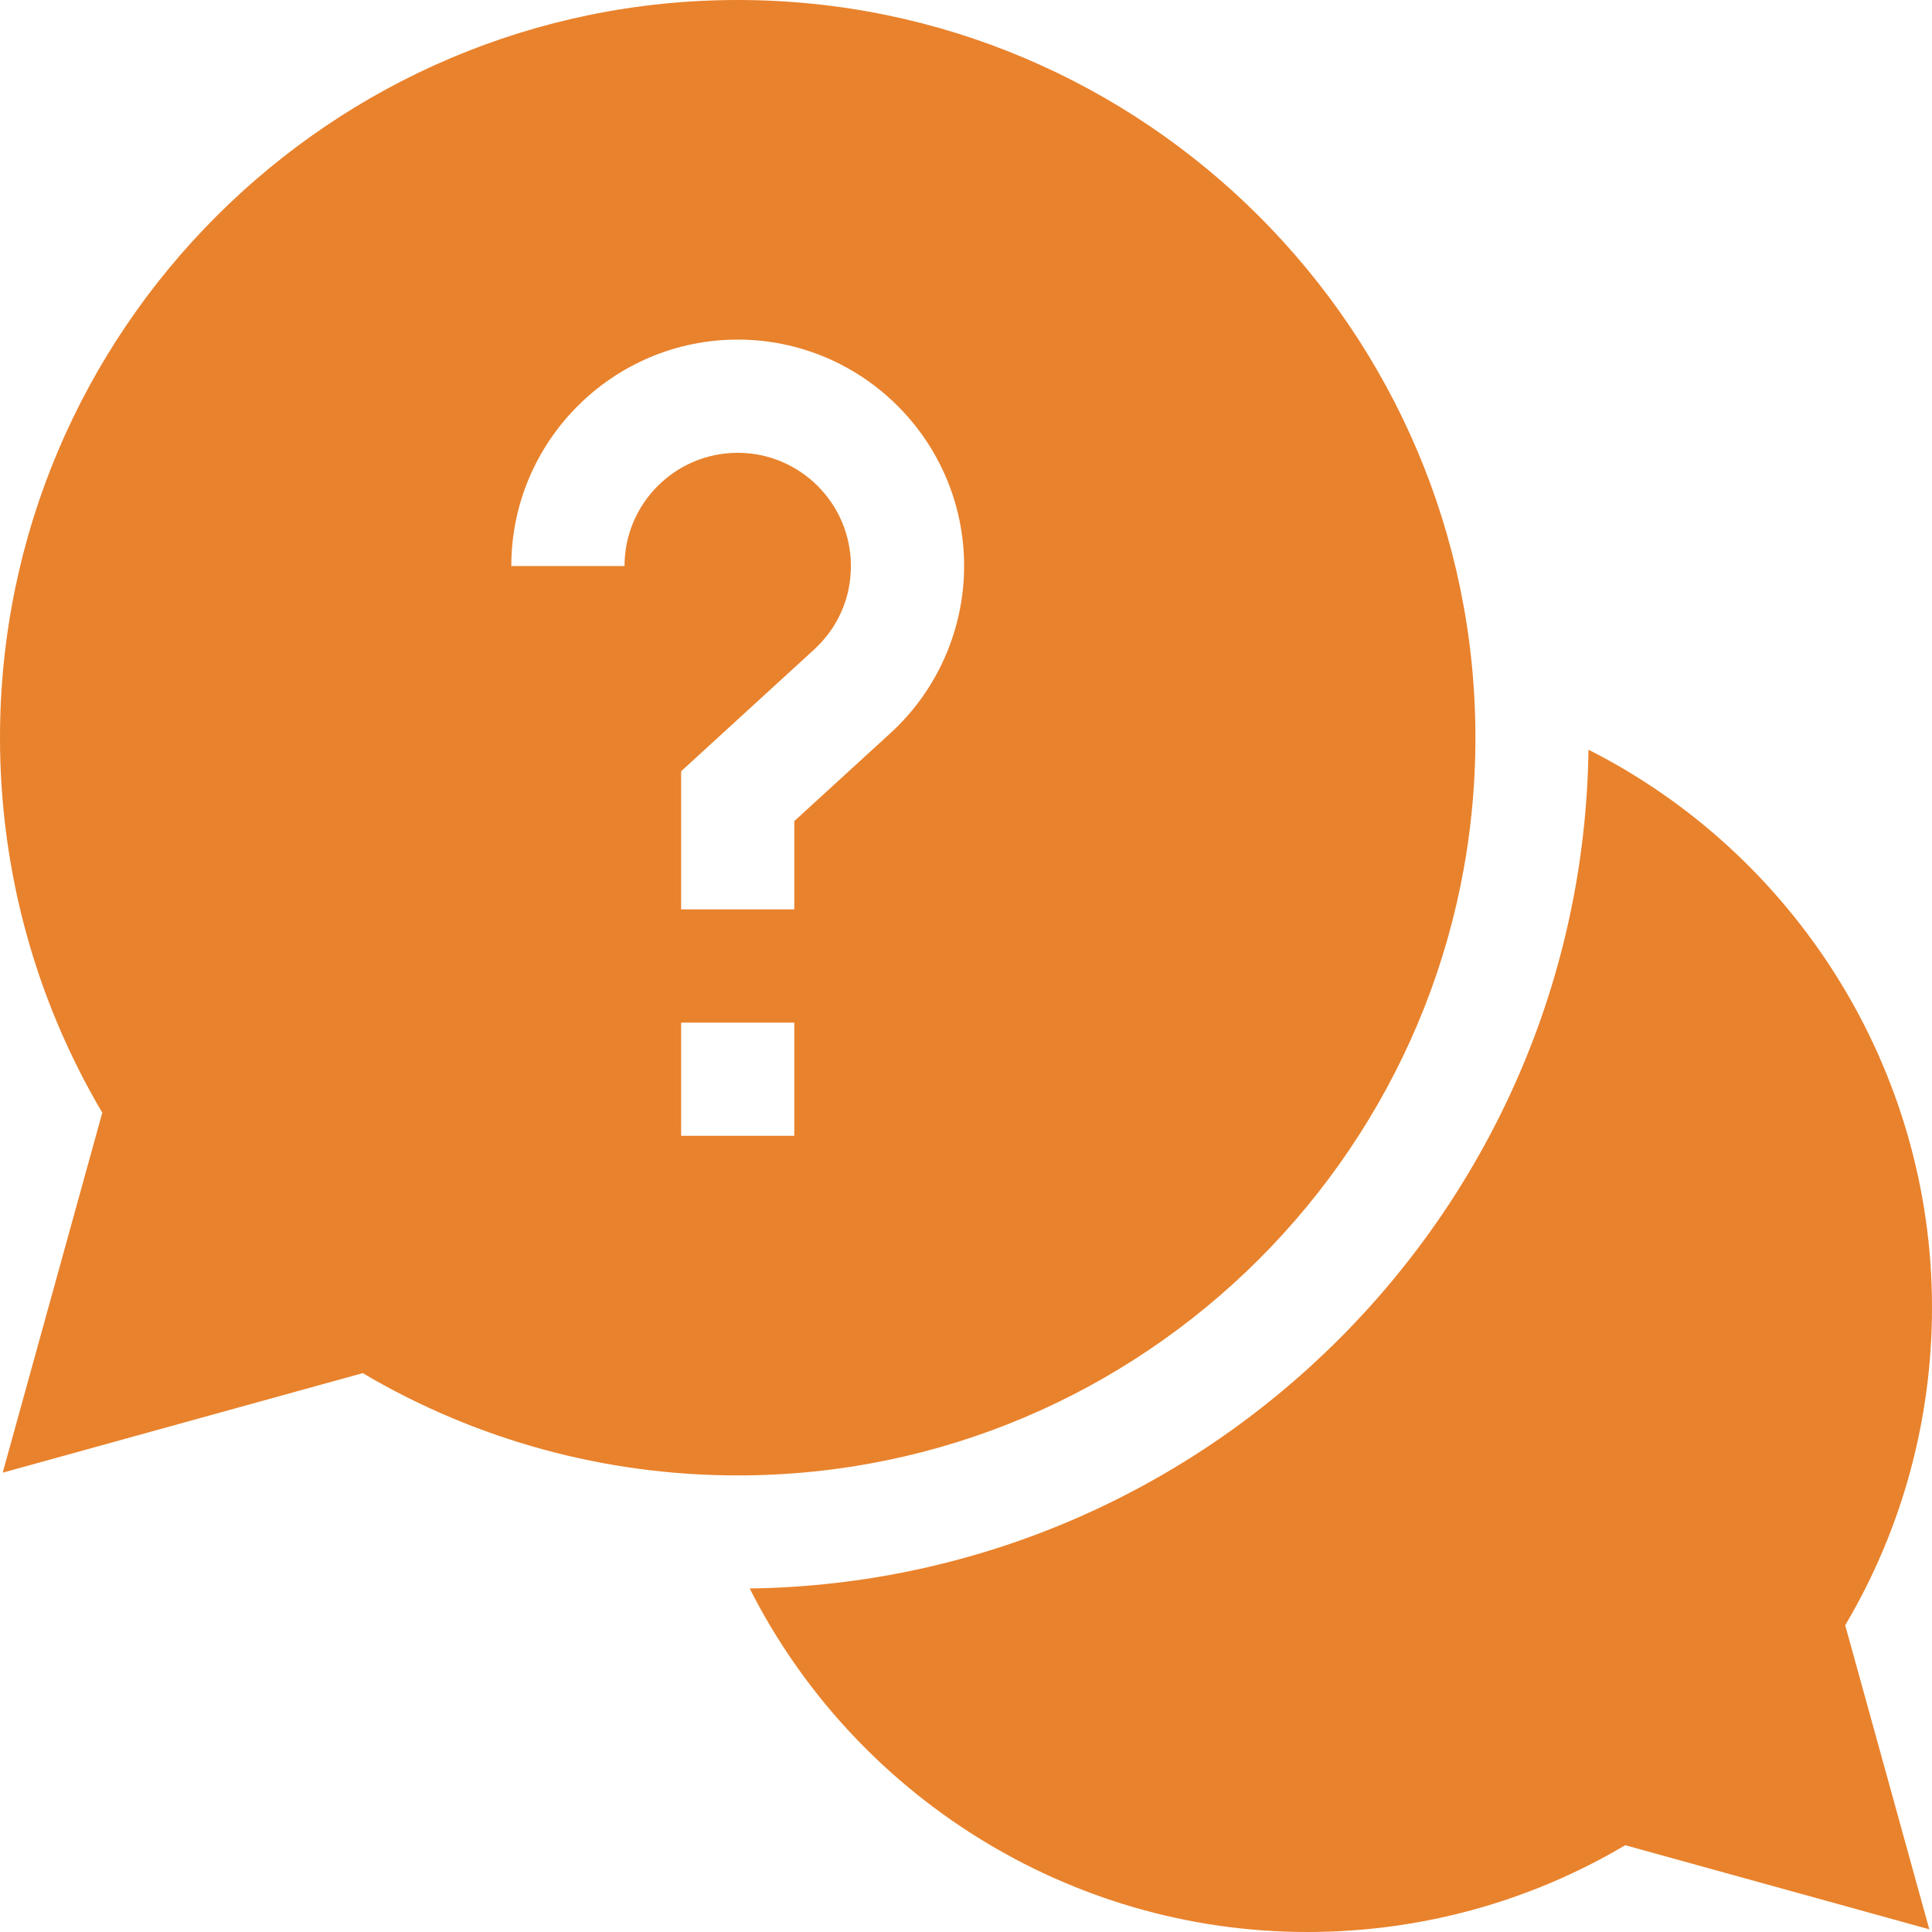
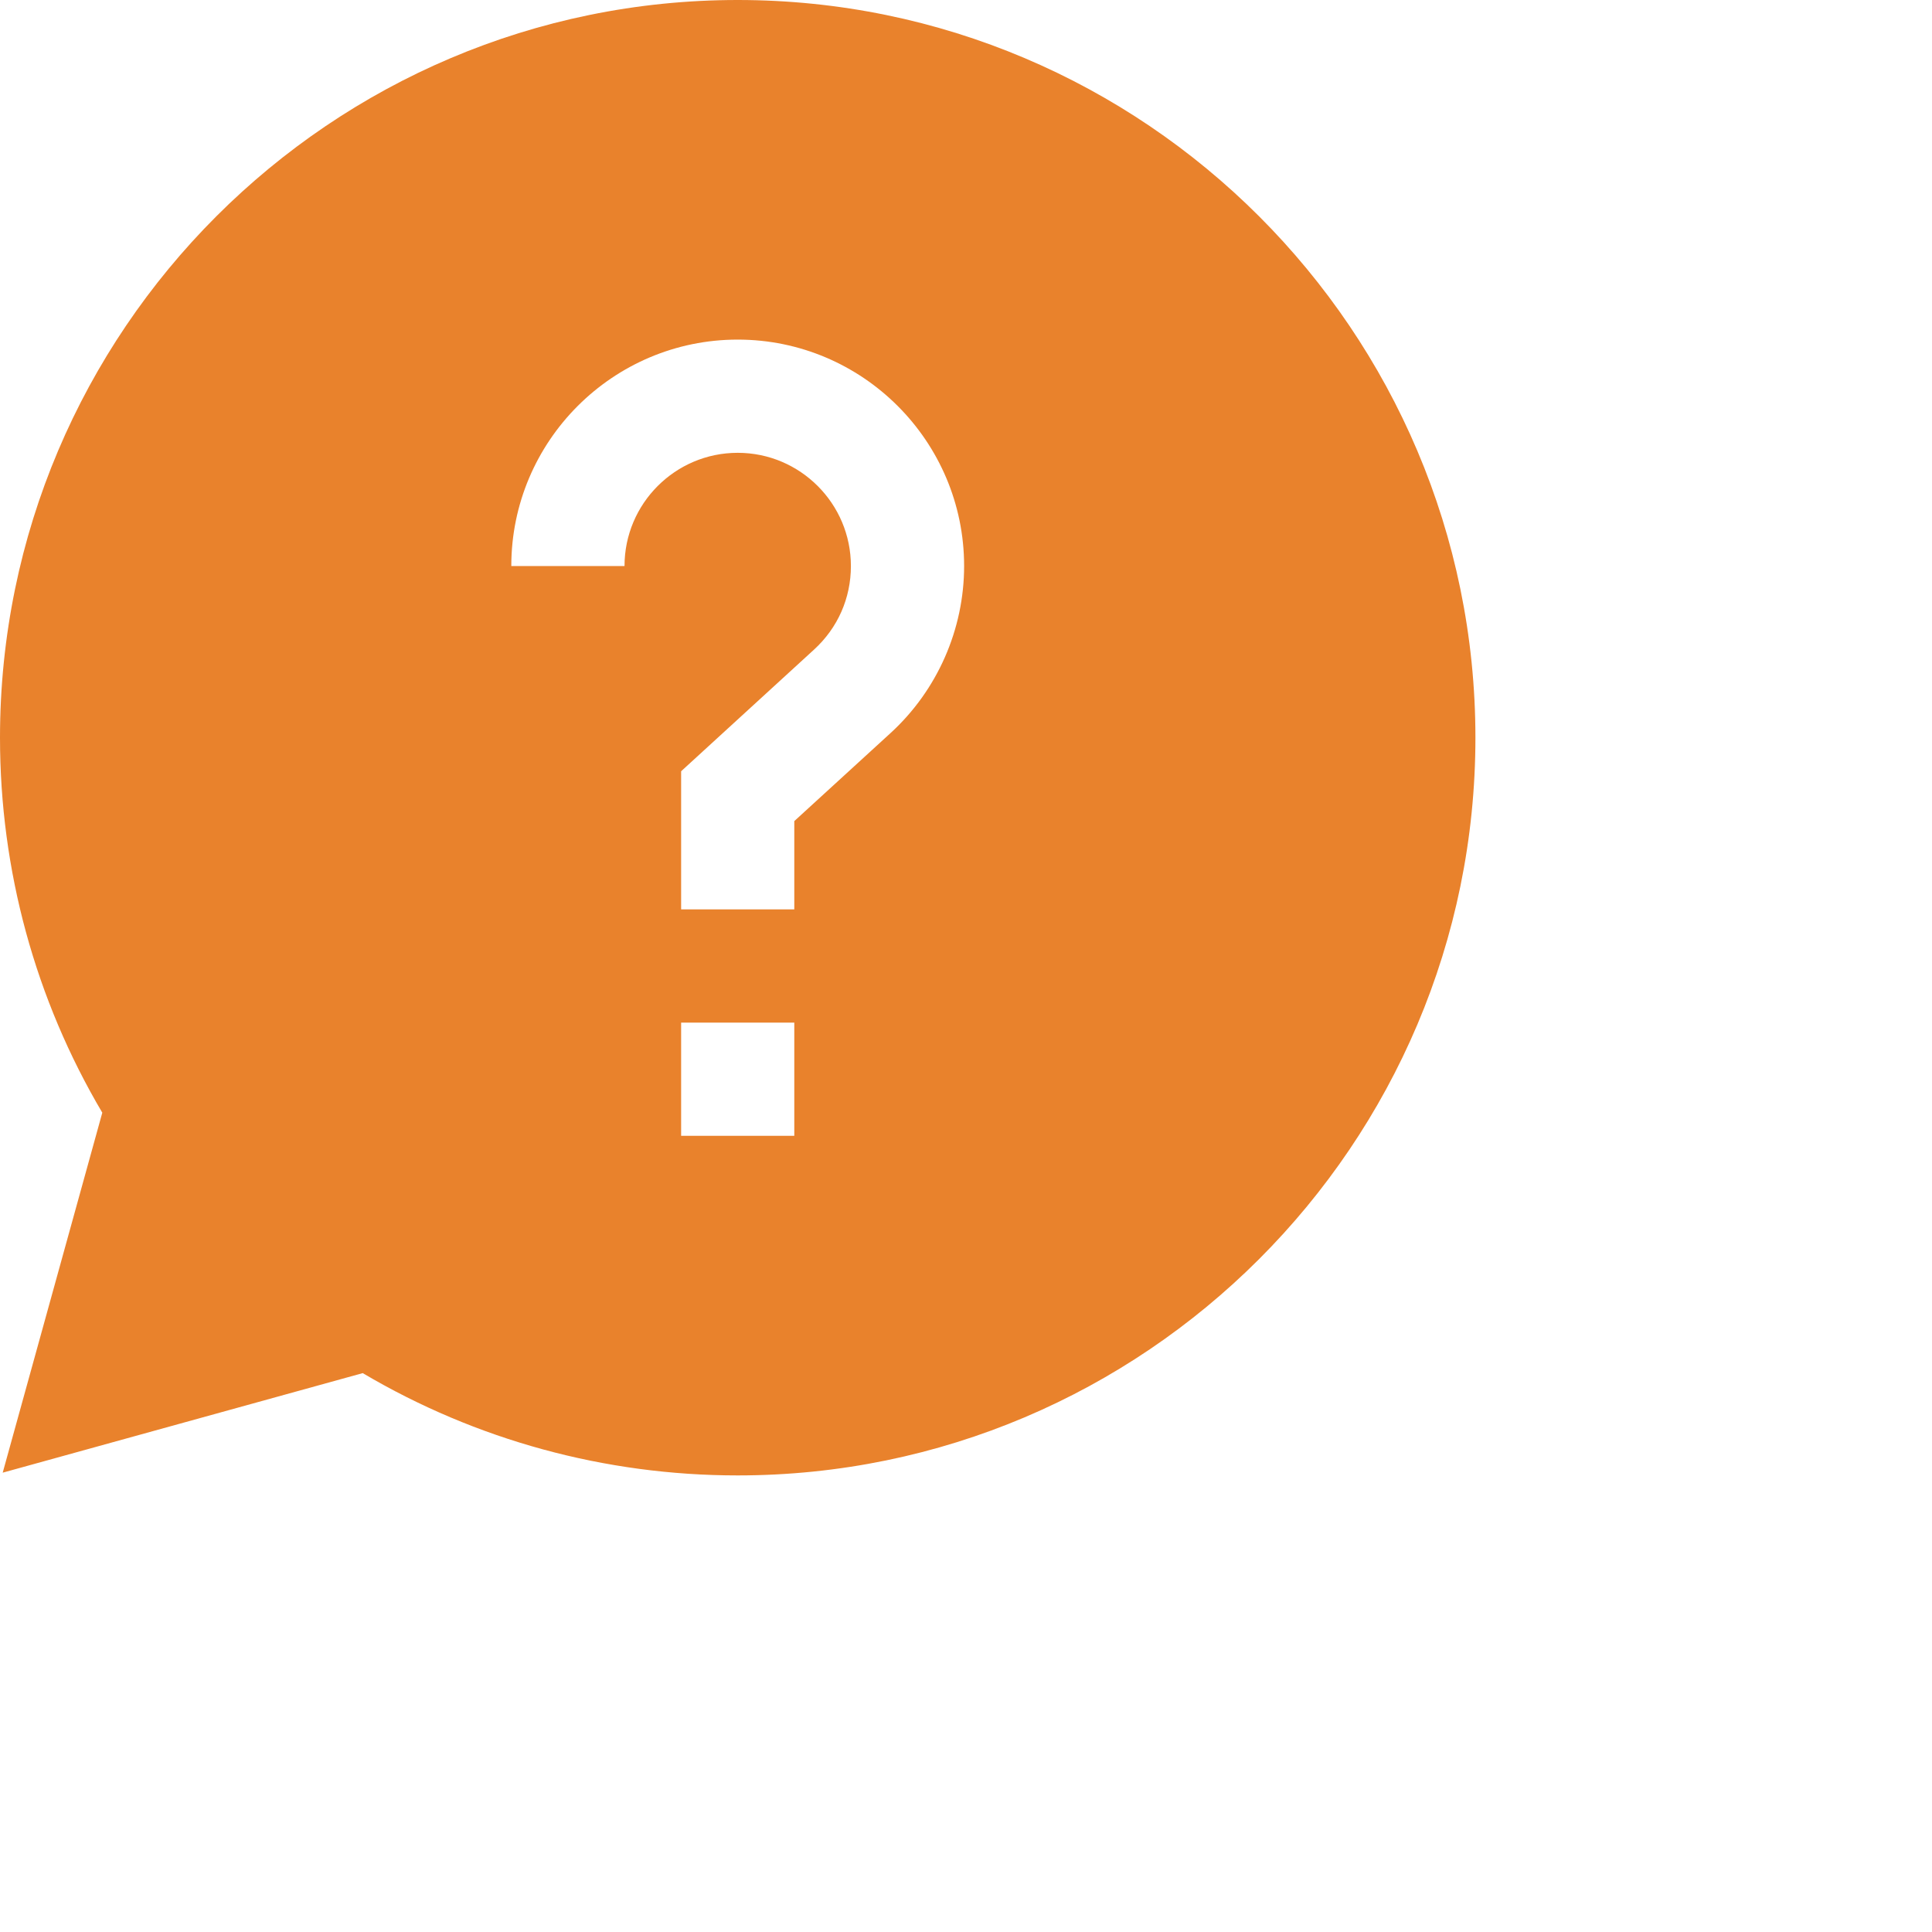
<svg xmlns="http://www.w3.org/2000/svg" width="40px" height="40px" viewBox="0 0 40 40" version="1.1">
  <title>1660165 copy</title>
  <desc>Created with Sketch.</desc>
  <g id="Desktop" stroke="none" stroke-width="1" fill="none" fill-rule="evenodd">
    <g id="Tekstpagina-FCB---Desktop" transform="translate(-1189, -1976)" fill="#E9822C" fill-rule="nonzero">
      <g id="Subnavigatie" transform="translate(0, 1841)">
        <g id="1660165-copy" transform="translate(1189, 135)">
-           <path d="M40,27.07 C40,22.107 37.152,17.677 32.888,15.522 C32.755,25.039 25.039,32.755 15.522,32.888 C17.677,37.152 22.107,40 27.07,40 C29.398,40 31.661,39.38 33.649,38.203 L39.944,39.944 L38.203,33.649 C39.38,31.661 40,29.398 40,27.07 L40,27.07 Z" id="Path" />
          <path d="M30.547,15.273 C30.547,6.852 23.695,0 15.273,0 C6.852,0 0,6.852 0,15.273 C0,18.018 0.731,20.691 2.118,23.037 L0.056,30.49 L7.51,28.429 C9.856,29.816 12.529,30.547 15.273,30.547 C23.695,30.547 30.547,23.695 30.547,15.273 Z M12.93,11.719 L10.586,11.719 C10.586,9.134 12.689,7.031 15.273,7.031 C17.858,7.031 19.961,9.134 19.961,11.719 C19.961,13.031 19.406,14.292 18.437,15.178 L16.445,17 L16.445,18.828 L14.102,18.828 L14.102,15.968 L16.854,13.449 C17.346,12.999 17.617,12.384 17.617,11.719 C17.617,10.426 16.566,9.375 15.273,9.375 C13.981,9.375 12.93,10.426 12.93,11.719 Z M14.102,21.172 L16.445,21.172 L16.445,23.516 L14.102,23.516 L14.102,21.172 Z" id="Shape" />
        </g>
      </g>
    </g>
  </g>
</svg>